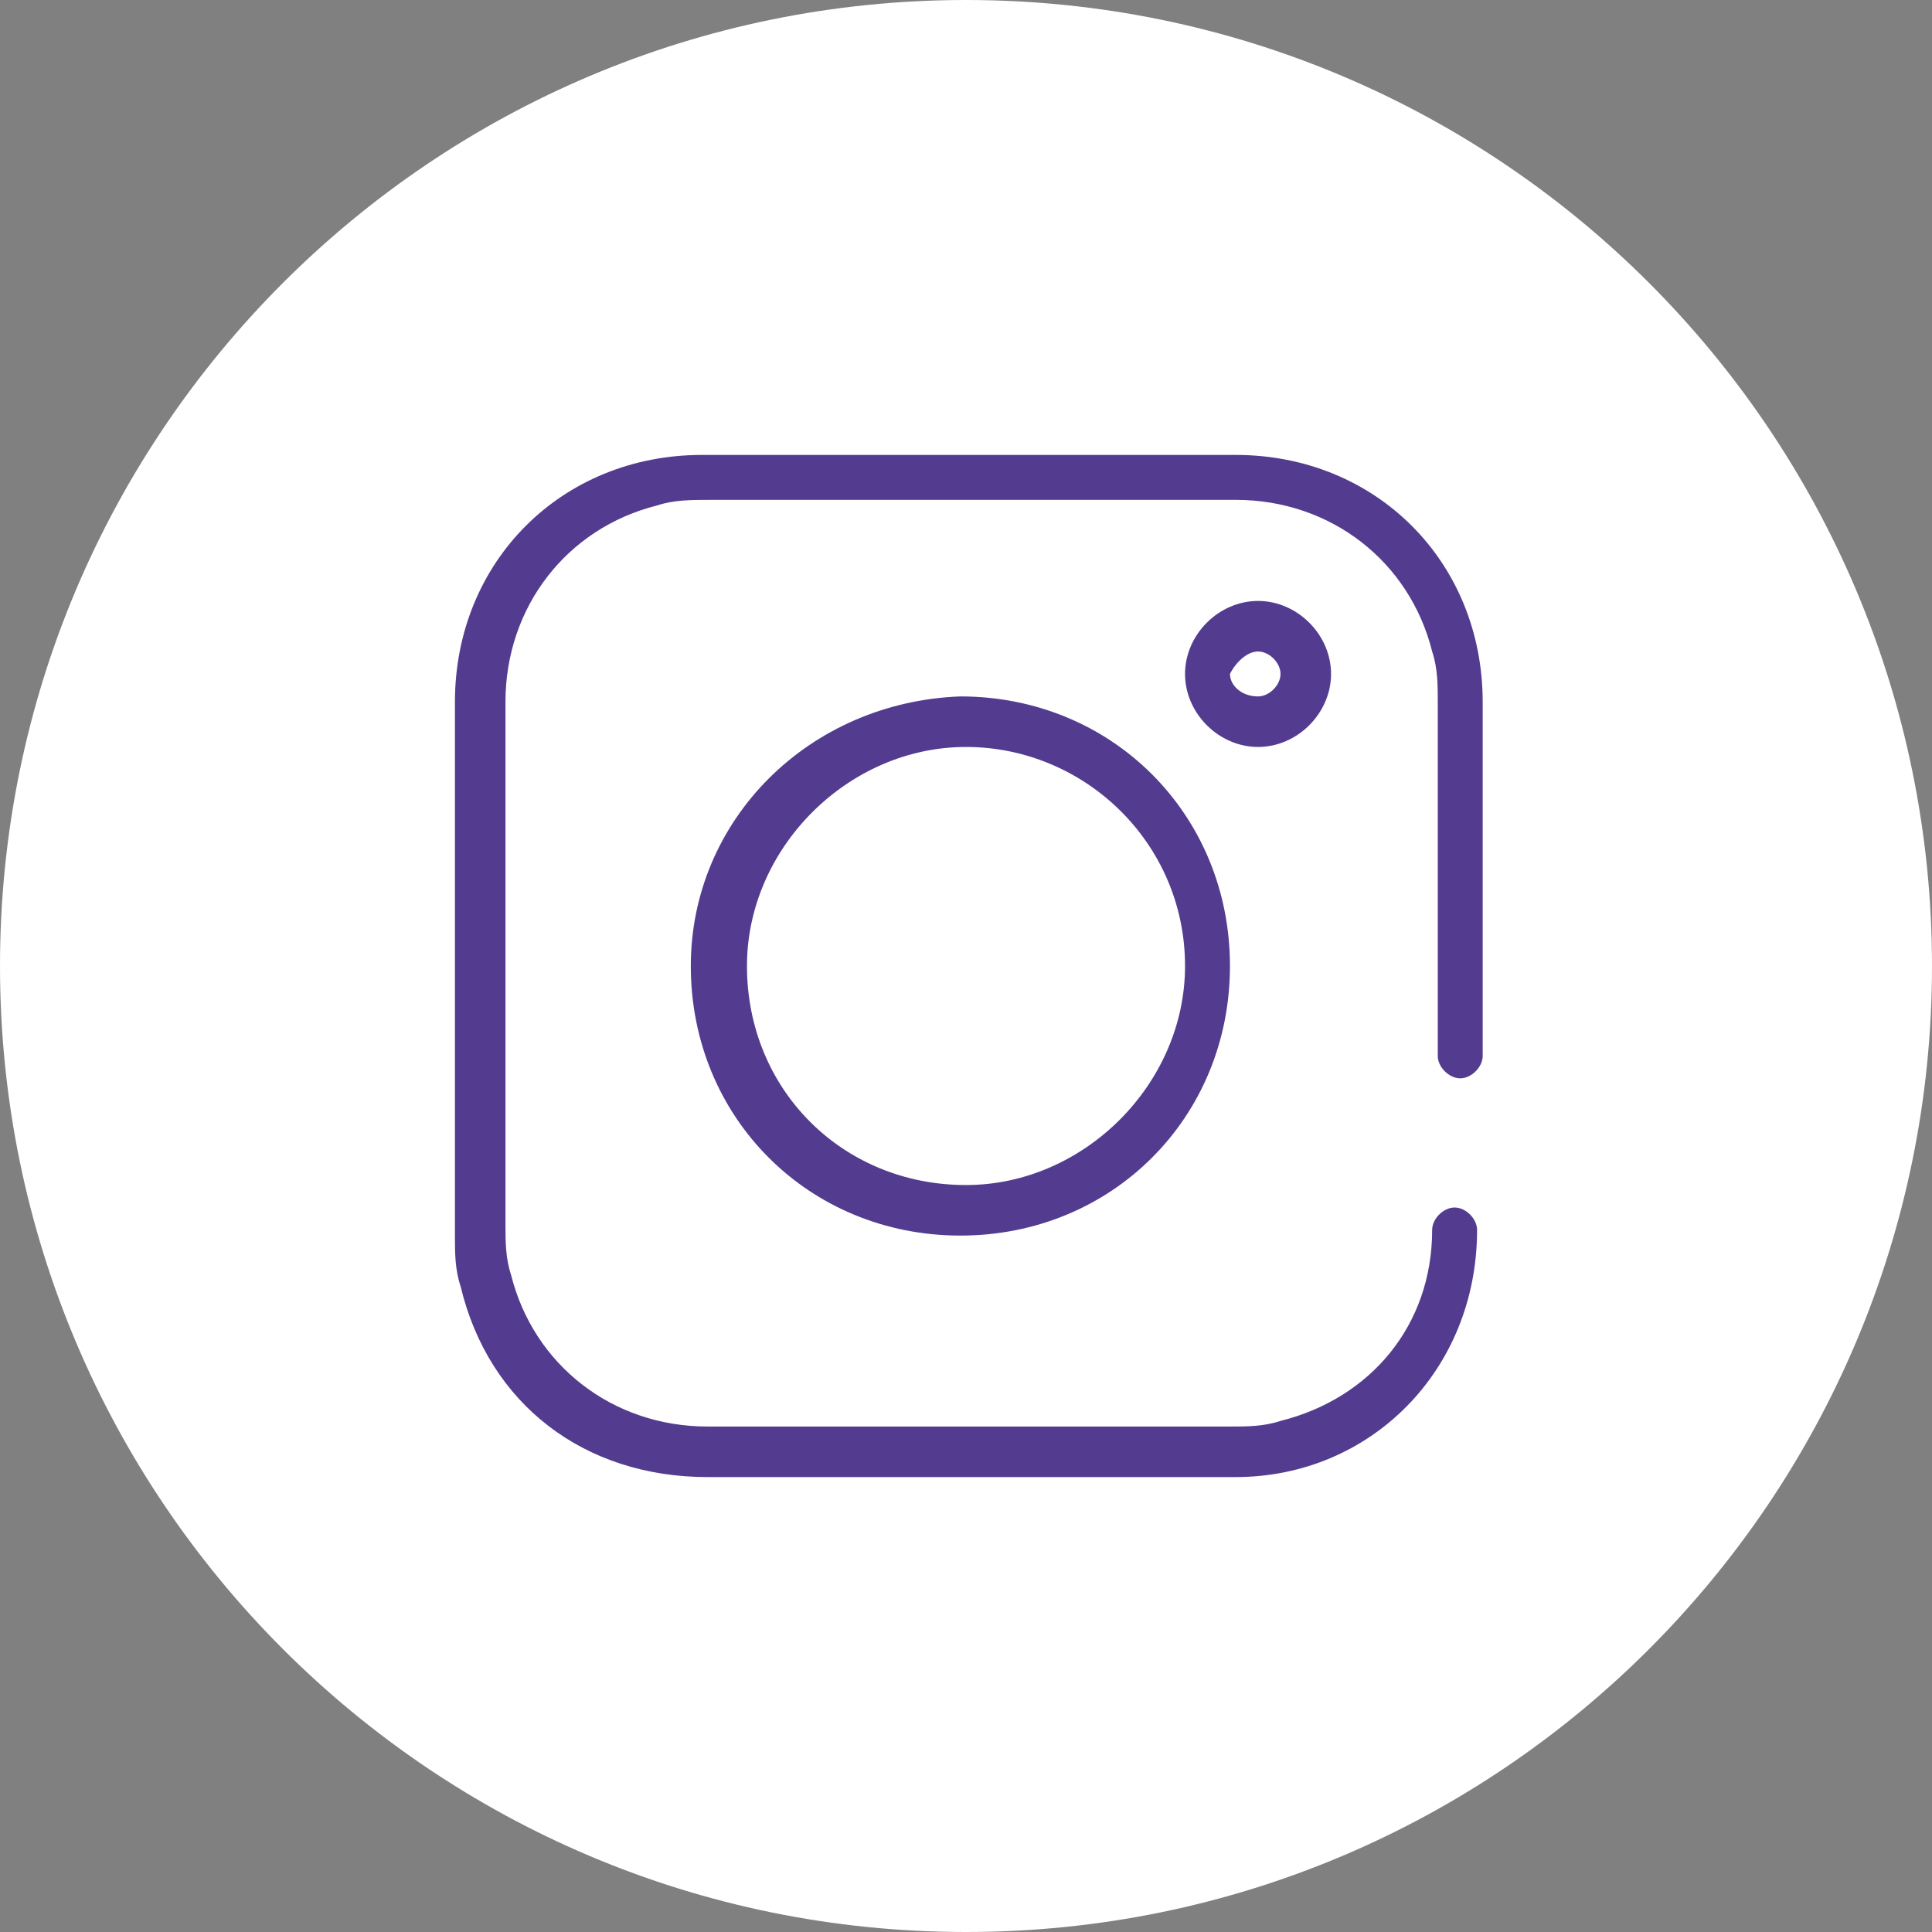
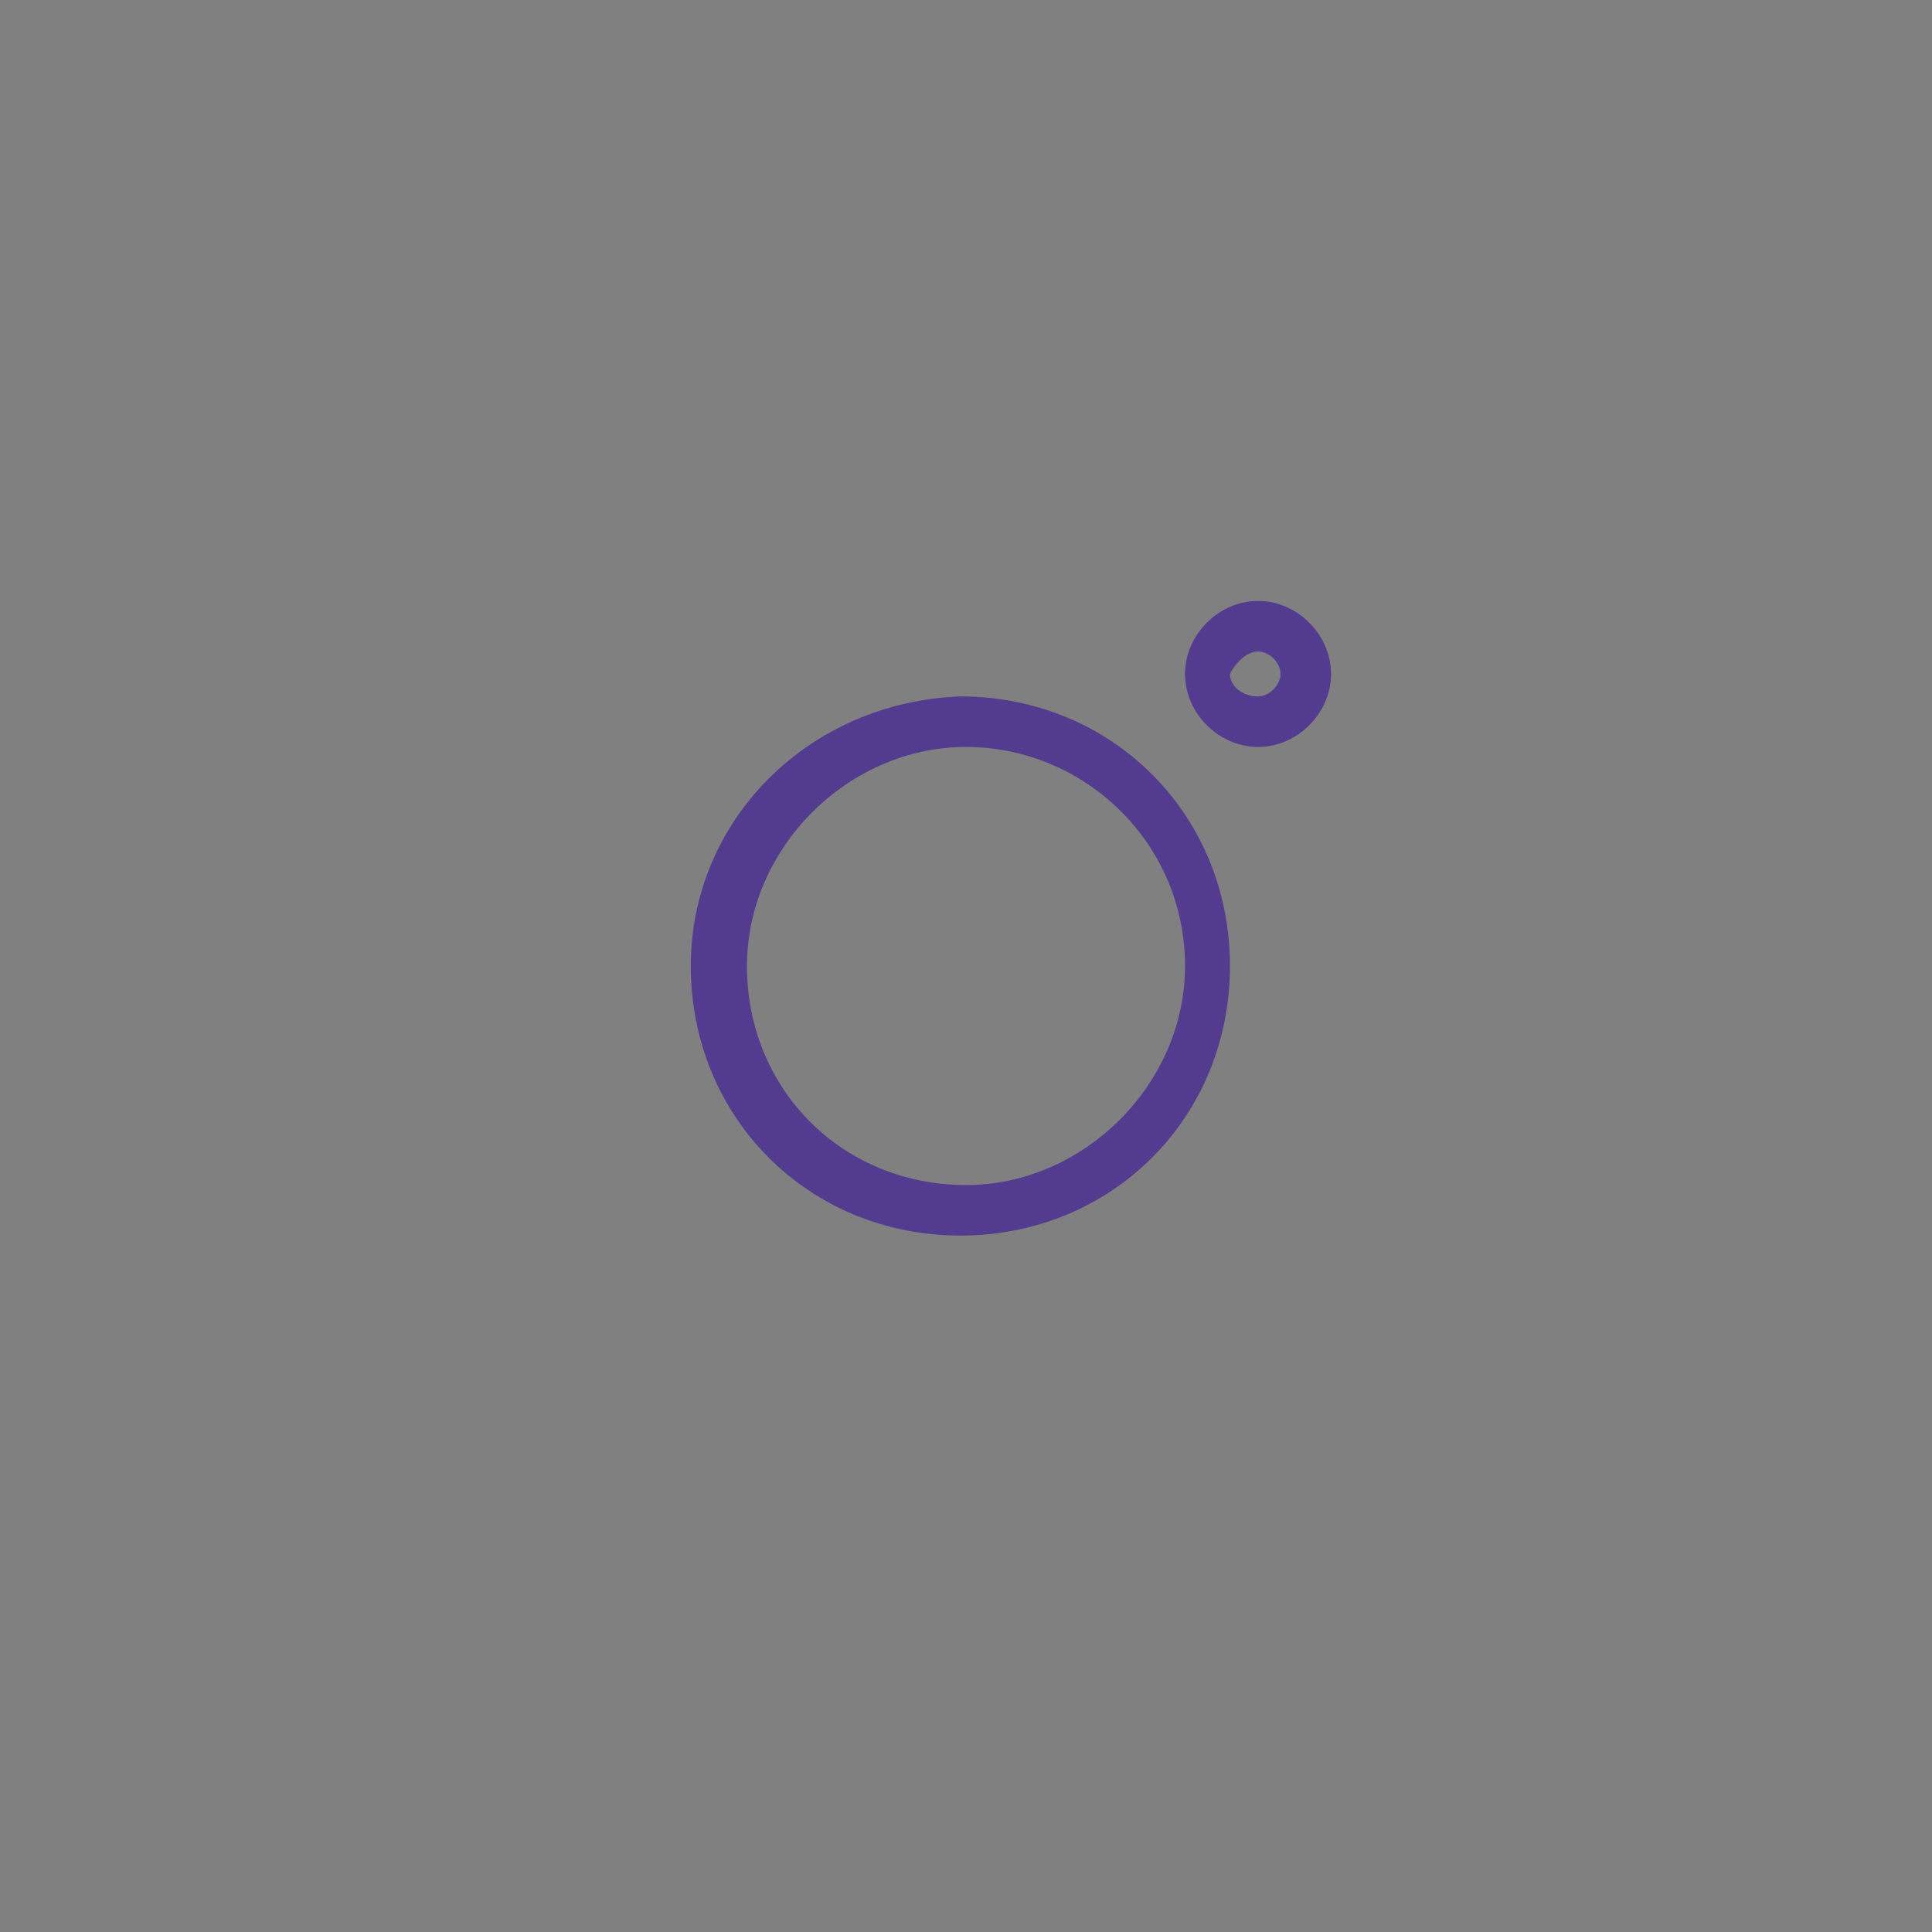
<svg xmlns="http://www.w3.org/2000/svg" version="1.1" id="Capa_1" x="0px" y="0px" viewBox="0 0 34.4 34.4" style="enable-background:new 0 0 34.4 34.4;" xml:space="preserve">
  <rect x="0" y="0" width="34.4" height="34.4" fill="#808080" stroke="none" />
  <style type="text/css">
	.st0{fill:#FFFFFF;}
	.st1{fill:#533C90;}
</style>
-   <path class="st0" d="M34.4,17.2c0,9.5-7.7,17.2-17.2,17.2C7.7,34.4,0,26.7,0,17.2S7.7,0,17.2,0C26.7,0,34.4,7.7,34.4,17.2" />
  <g>
    <path class="st1" d="M21.9,17.2c0,2.7-2.1,4.8-4.8,4.8c-2.7,0-4.8-2.1-4.8-4.8c0-2.6,2.1-4.7,4.8-4.8   C19.8,12.4,21.9,14.5,21.9,17.2z M21.1,17.2c0-2.2-1.8-3.9-3.9-3.9c-2.1,0-3.9,1.8-3.9,3.9c0,2.2,1.7,3.9,3.9,3.9   C19.3,21.1,21.1,19.3,21.1,17.2z" />
    <path class="st1" d="M23.7,12c0,0.7-0.6,1.3-1.3,1.3c-0.7,0-1.3-0.6-1.3-1.3c0-0.7,0.6-1.3,1.3-1.3C23.1,10.7,23.7,11.3,23.7,12z    M22.4,12.4c0.2,0,0.4-0.2,0.4-0.4c0-0.2-0.2-0.4-0.4-0.4c-0.2,0-0.4,0.2-0.5,0.4C21.9,12.2,22.1,12.4,22.4,12.4z" />
-     <path class="st1" d="M26.3,21.9c0-0.2-0.2-0.4-0.4-0.4s-0.4,0.2-0.4,0.4h0c0,1.7-1.1,3-2.7,3.4c-0.3,0.1-0.6,0.1-0.9,0.1   c-3.1,0-6.2,0-9.3,0c-1.7,0-3.1-1.1-3.5-2.7c-0.1-0.3-0.1-0.6-0.1-0.9c0-3.1,0-6.2,0-9.3c0-1.7,1.1-3.1,2.7-3.5   c0.3-0.1,0.6-0.1,1-0.1c1.5,0,3.1,0,4.6,0c1.6,0,3.1,0,4.7,0c1.7,0,3.1,1.1,3.5,2.7c0.1,0.3,0.1,0.6,0.1,0.9c0,2.1,0,4.2,0,6.3   c0,0,0,0,0,0c0,0.2,0.2,0.4,0.4,0.4s0.4-0.2,0.4-0.4c0,0,0,0,0,0c0-2.1,0-4.2,0-6.3c0-2.5-1.9-4.4-4.4-4.4c-3.2,0-6.3,0-9.5,0   c-2.5,0-4.4,1.9-4.4,4.4c0,3.2,0,6.3,0,9.5c0,0.3,0,0.6,0.1,0.9c0.5,2.1,2.2,3.4,4.4,3.4c1.5,0,3.1,0,4.6,0c1.6,0,3.2,0,4.8,0   C24.4,26.3,26.3,24.4,26.3,21.9C26.3,21.9,26.3,21.9,26.3,21.9C26.3,21.9,26.3,21.9,26.3,21.9C26.3,21.9,26.3,21.9,26.3,21.9   L26.3,21.9z" />
  </g>
</svg>